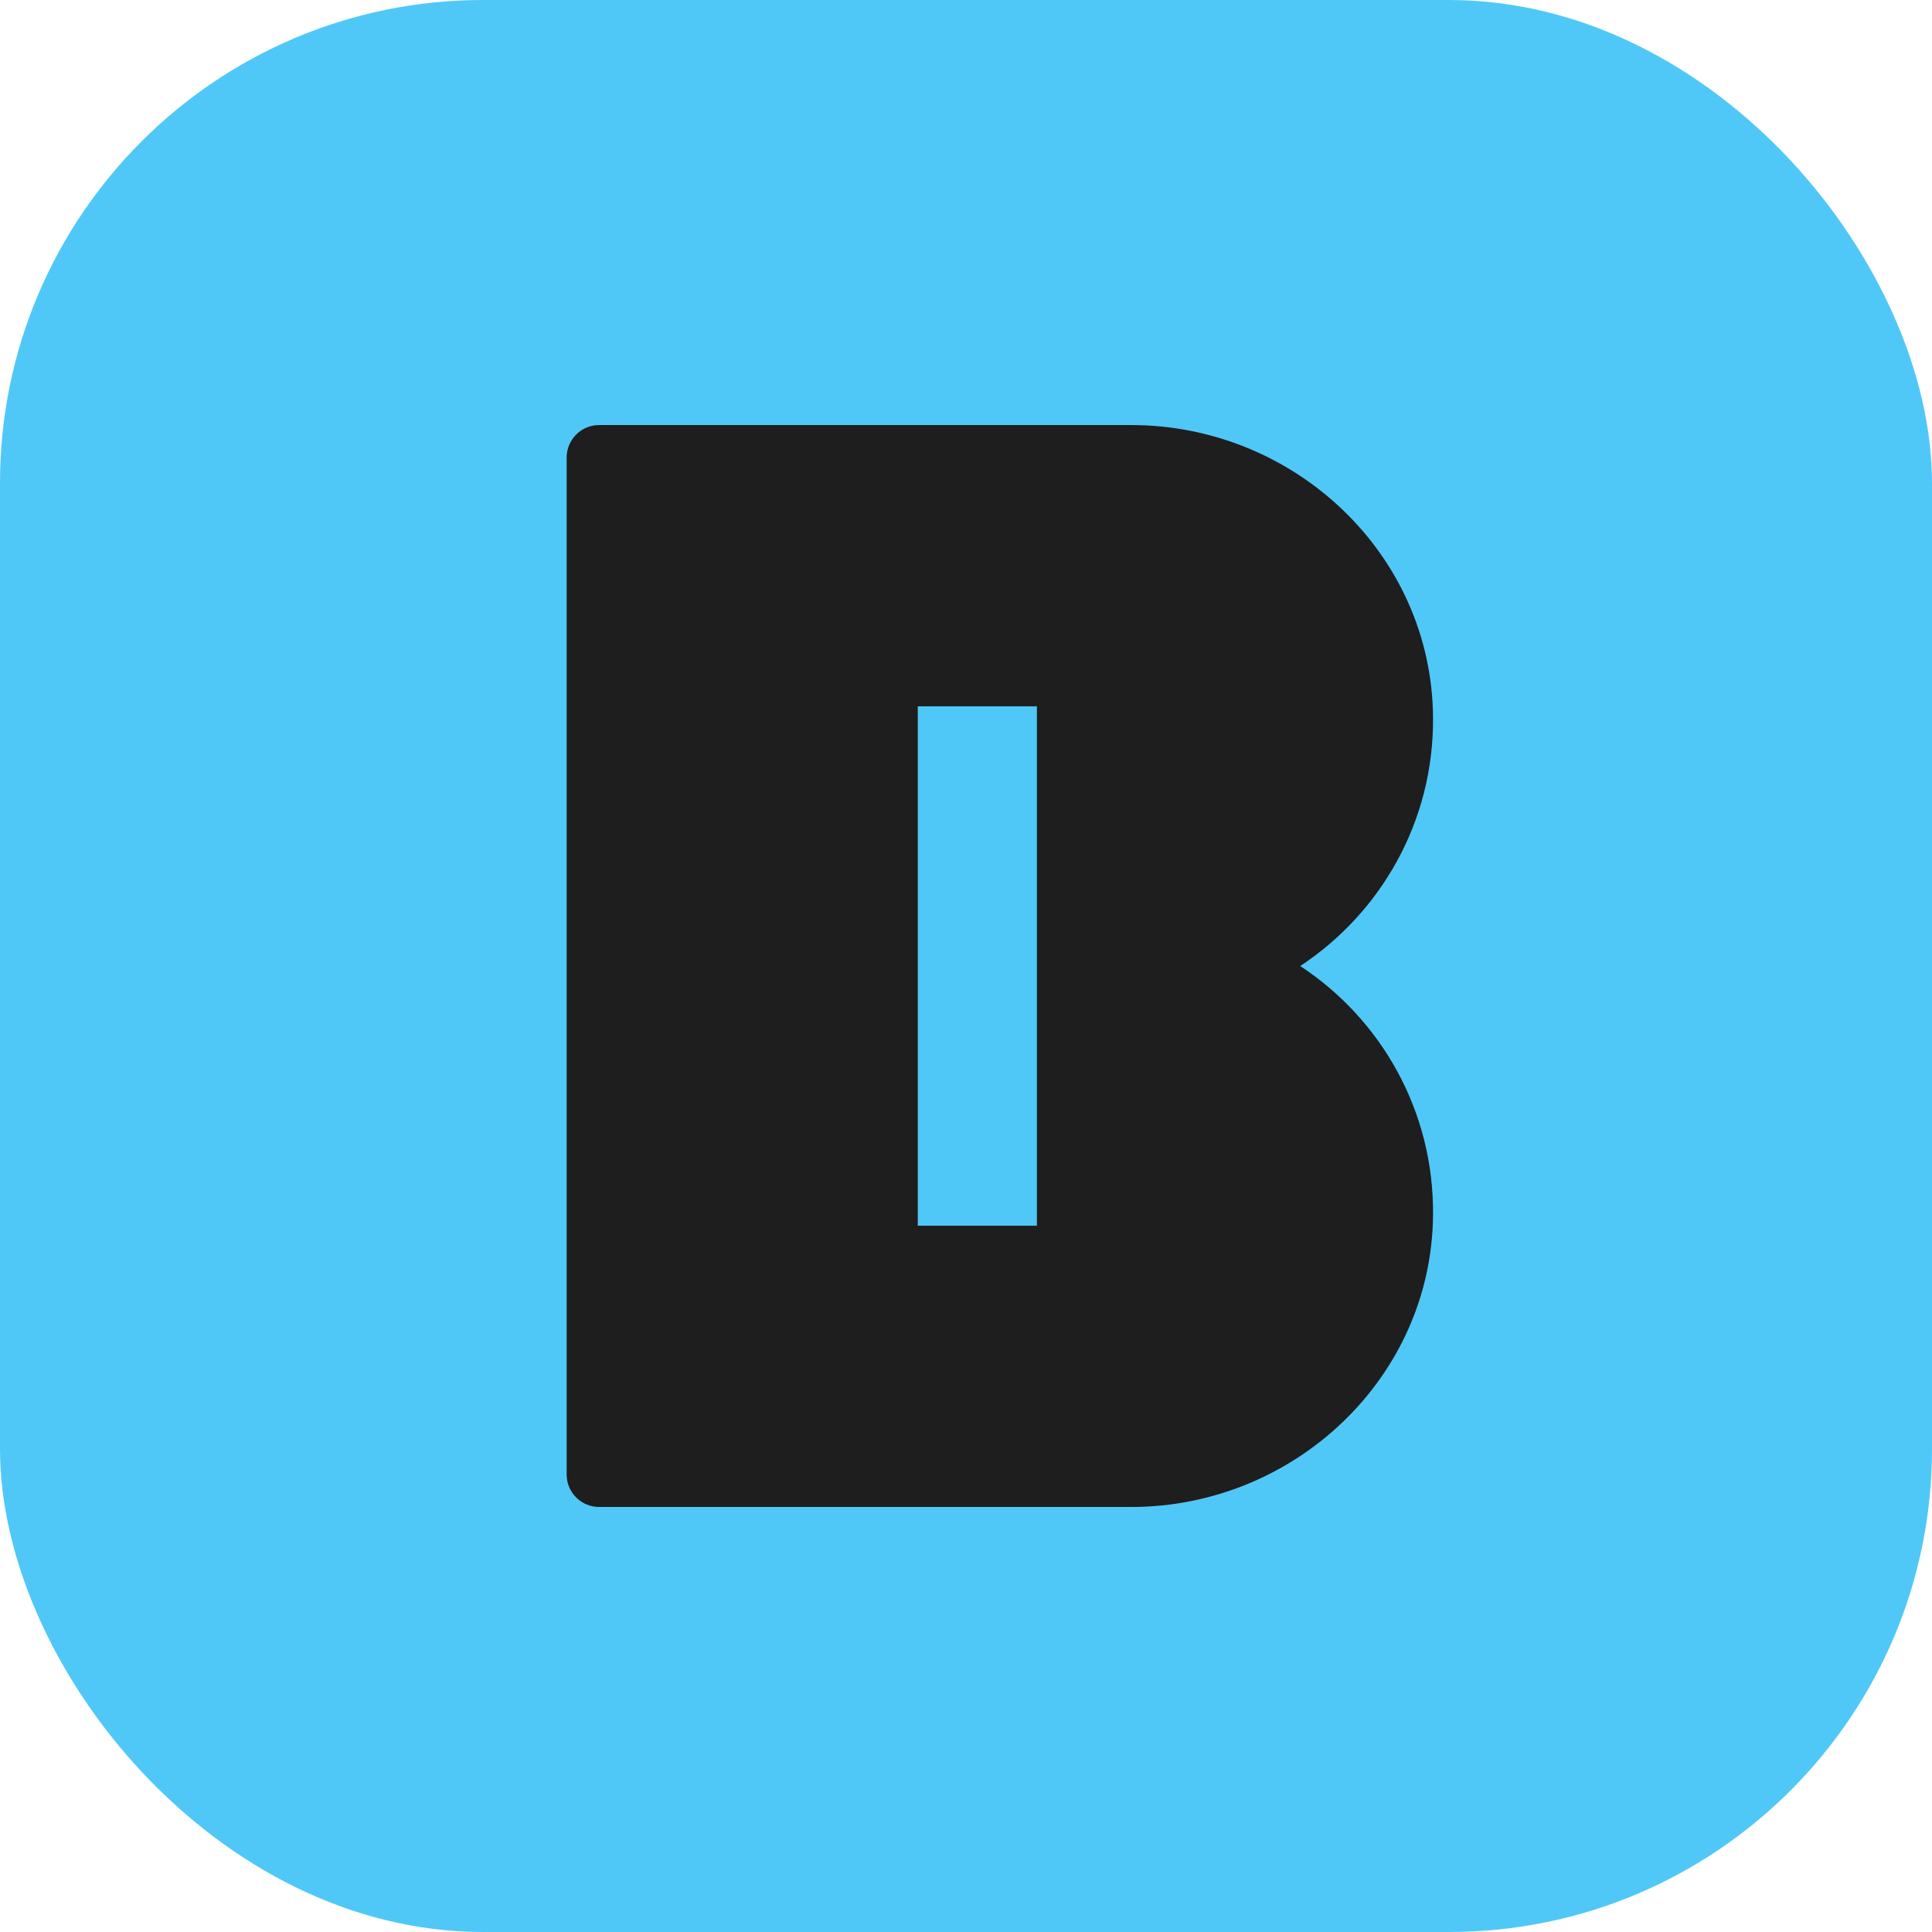
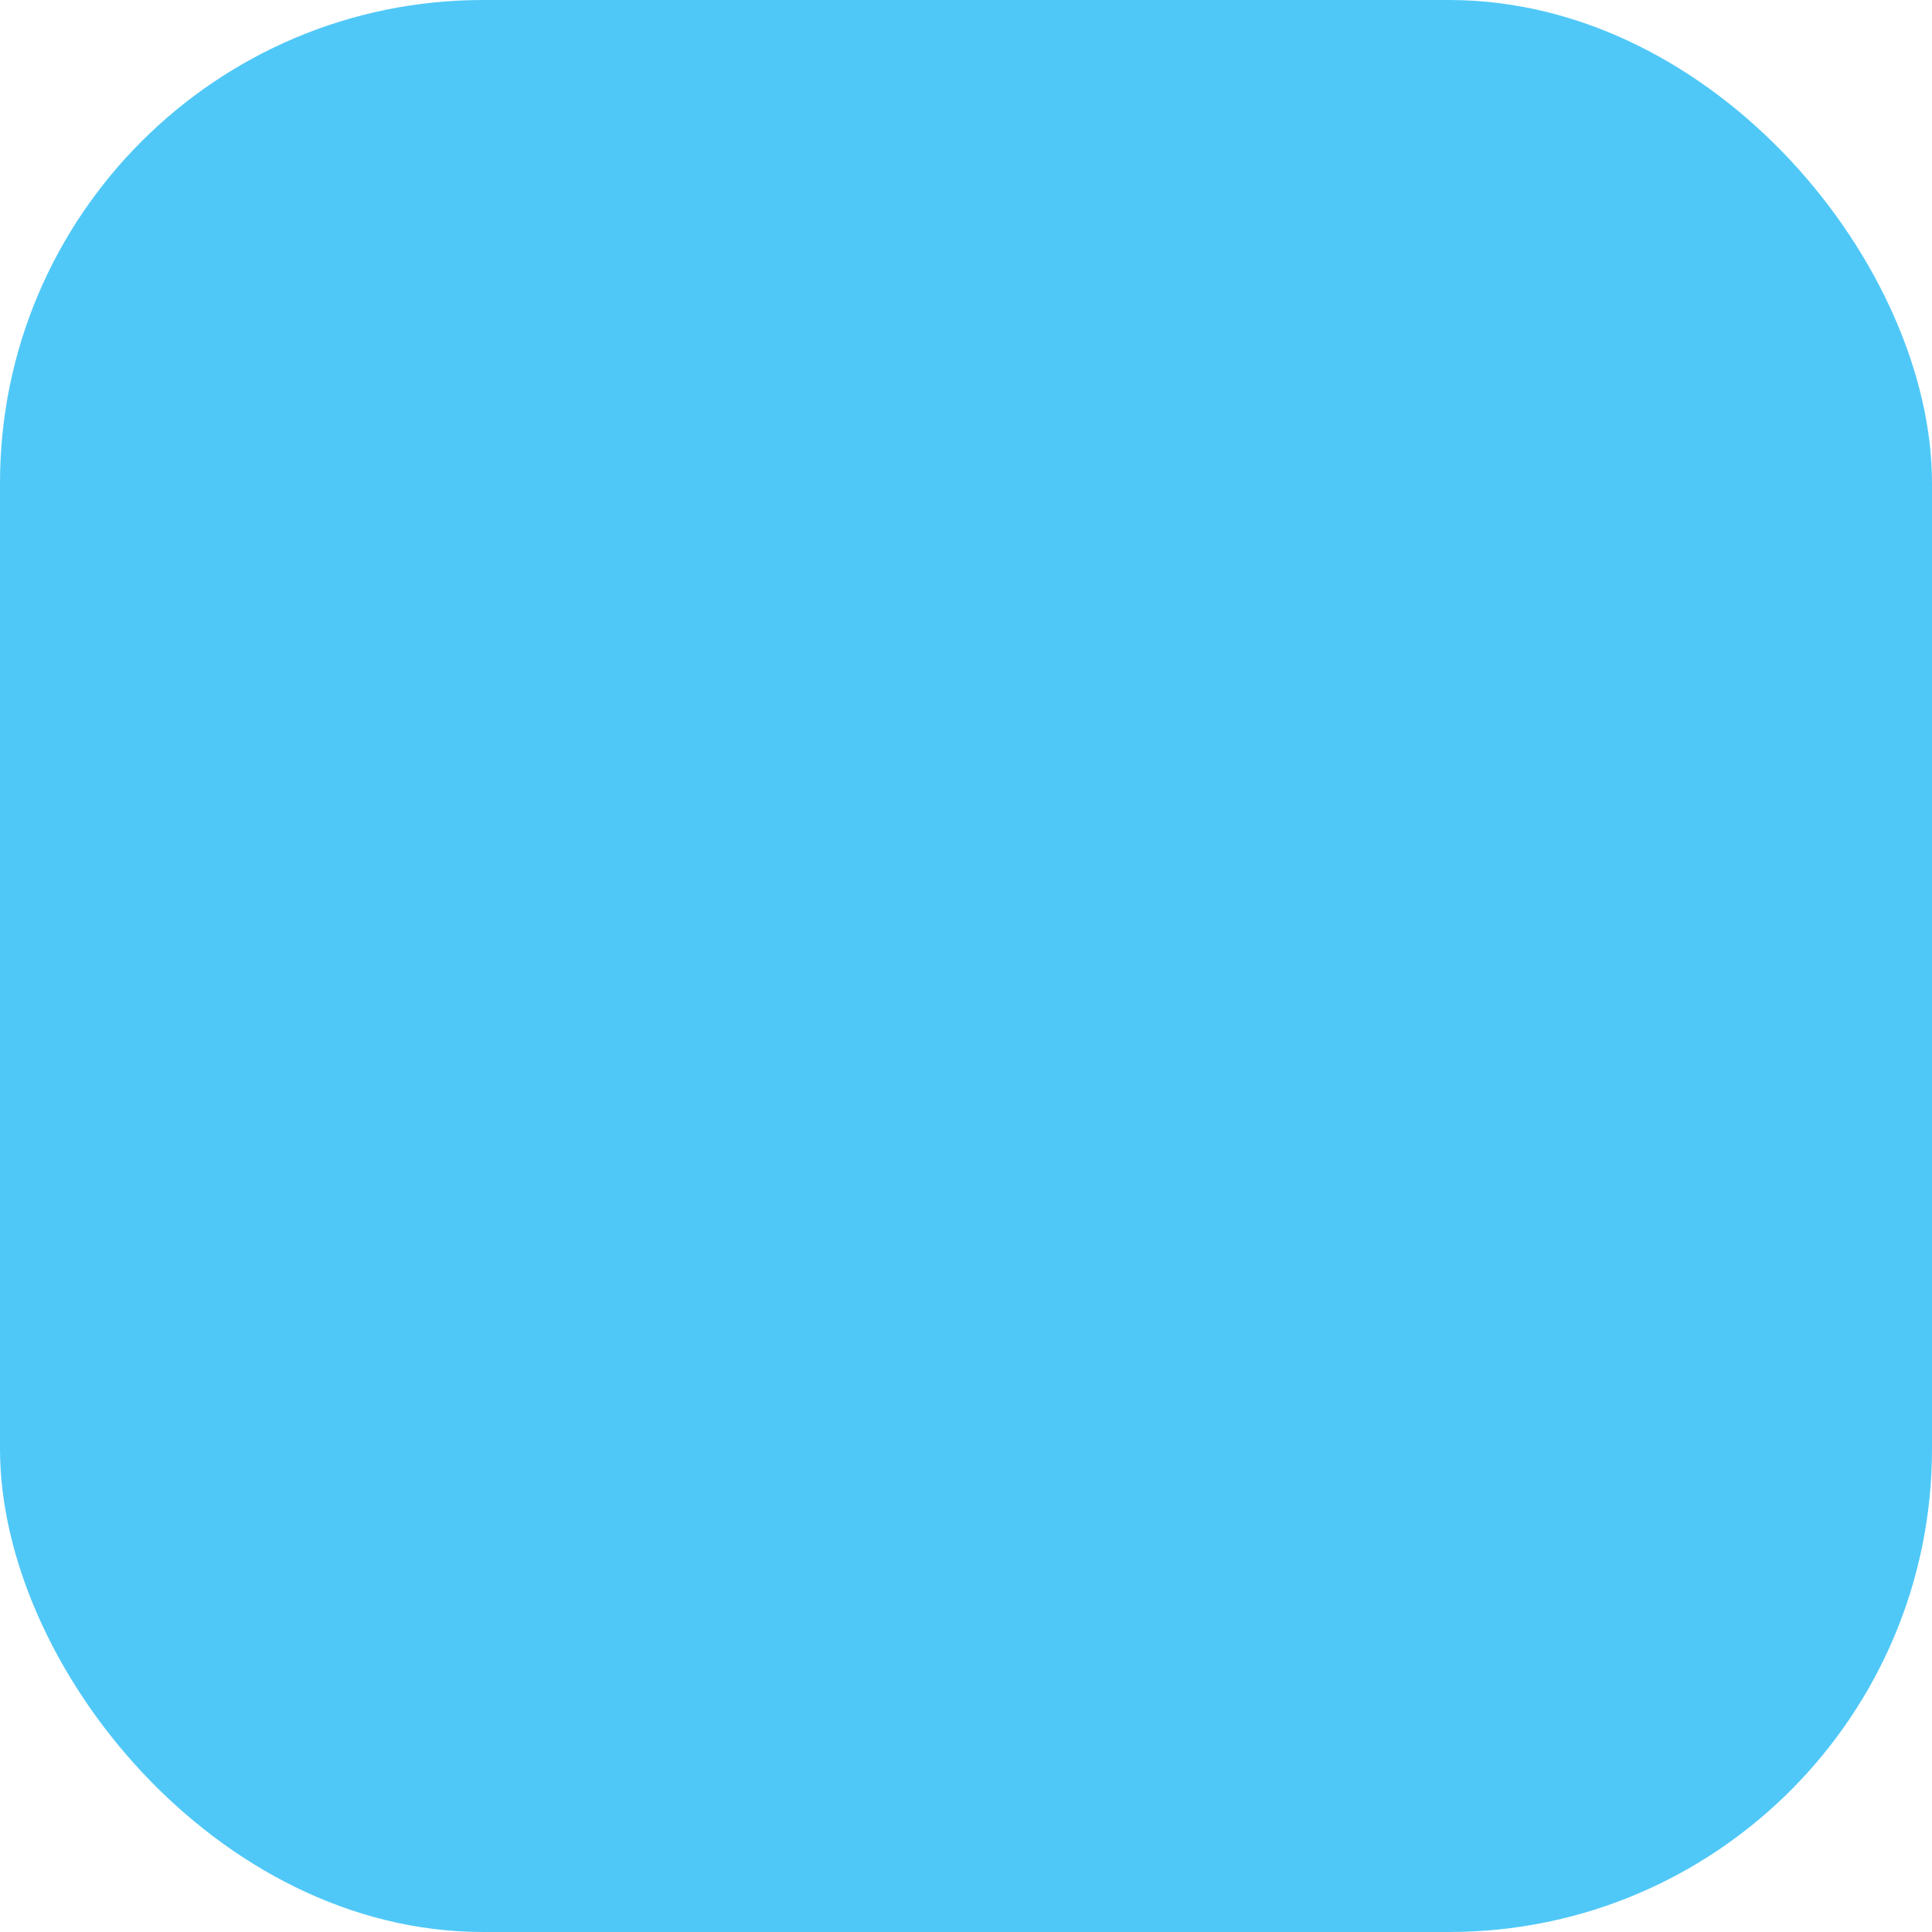
<svg xmlns="http://www.w3.org/2000/svg" width="116" height="116" viewBox="0 0 116 116" fill="none">
  <rect width="116" height="116" rx="29" fill="#50C8F7" />
-   <path d="M78.068 58.002C82.91 54.805 86.093 49.317 86.042 43.078C85.973 33.282 77.725 25.521 67.921 25.521H35.974C34.896 25.521 34.023 26.393 34.023 27.47V88.533C34.023 89.61 34.896 90.481 35.974 90.481H67.921C77.708 90.481 85.973 82.721 86.042 72.925C86.093 66.686 82.91 61.181 78.068 58.002ZM62.257 73.592H55.105V42.411H62.257V73.592Z" fill="#1E1E1E" />
</svg>